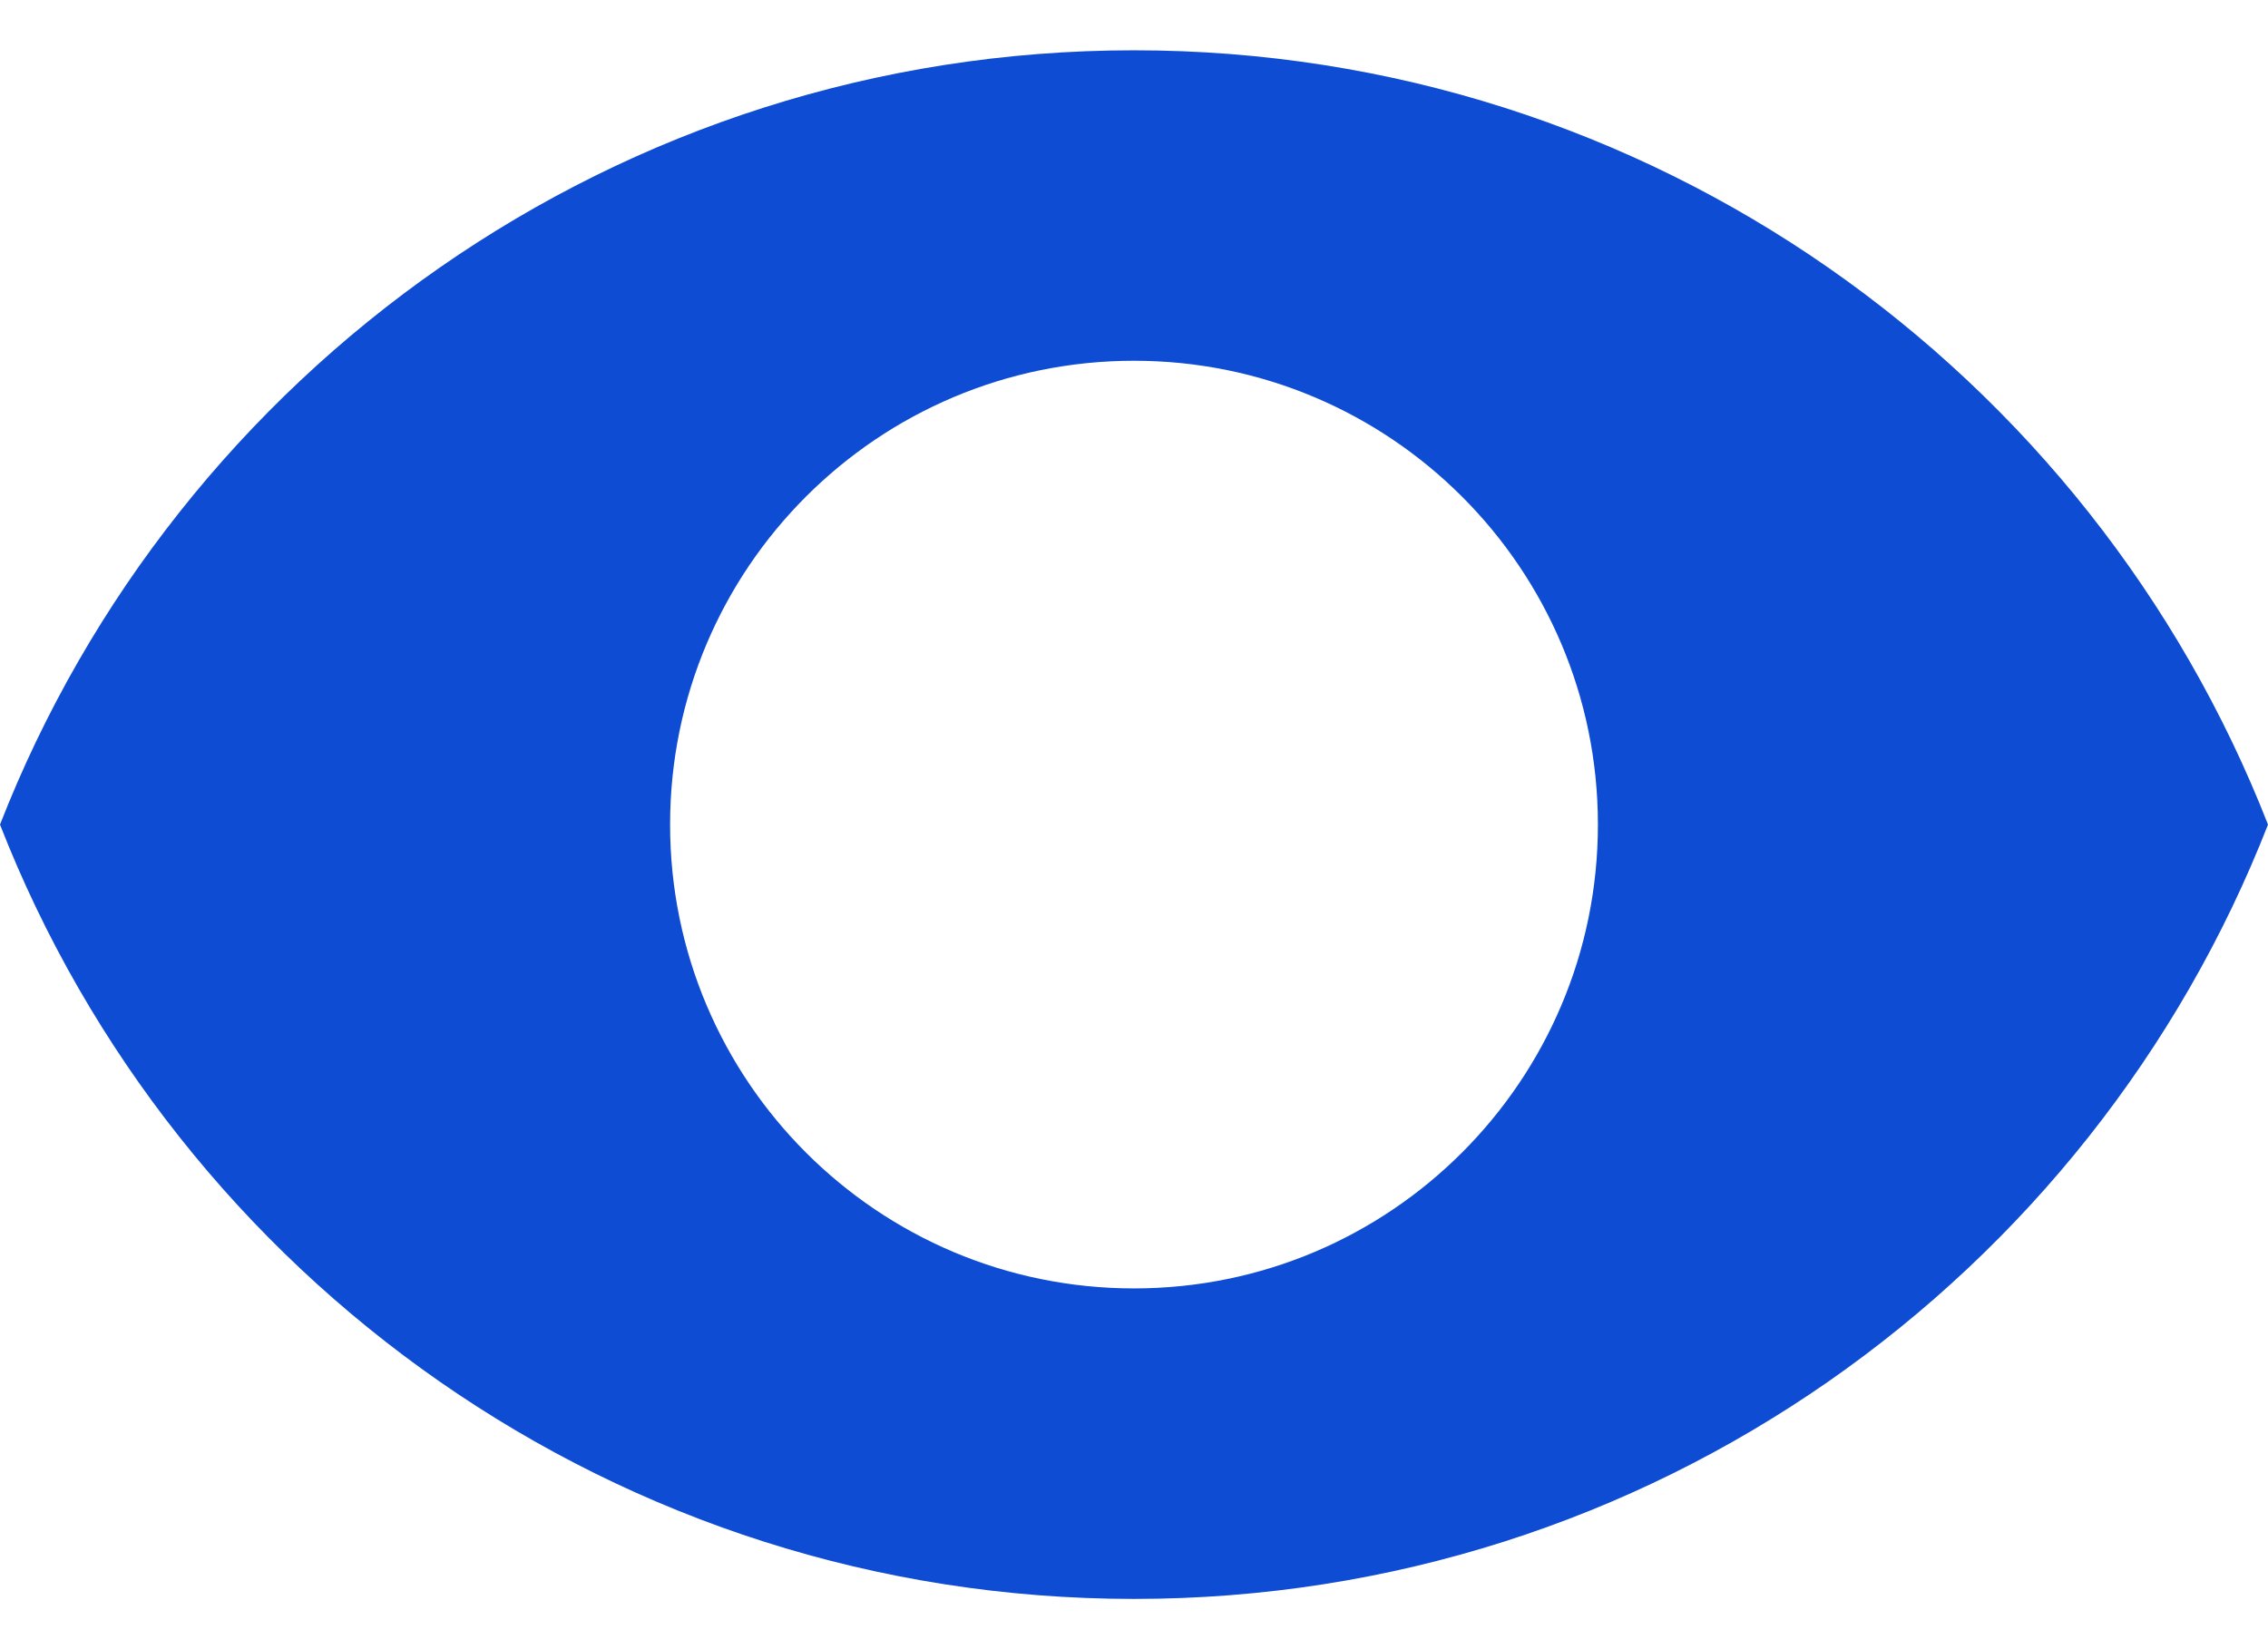
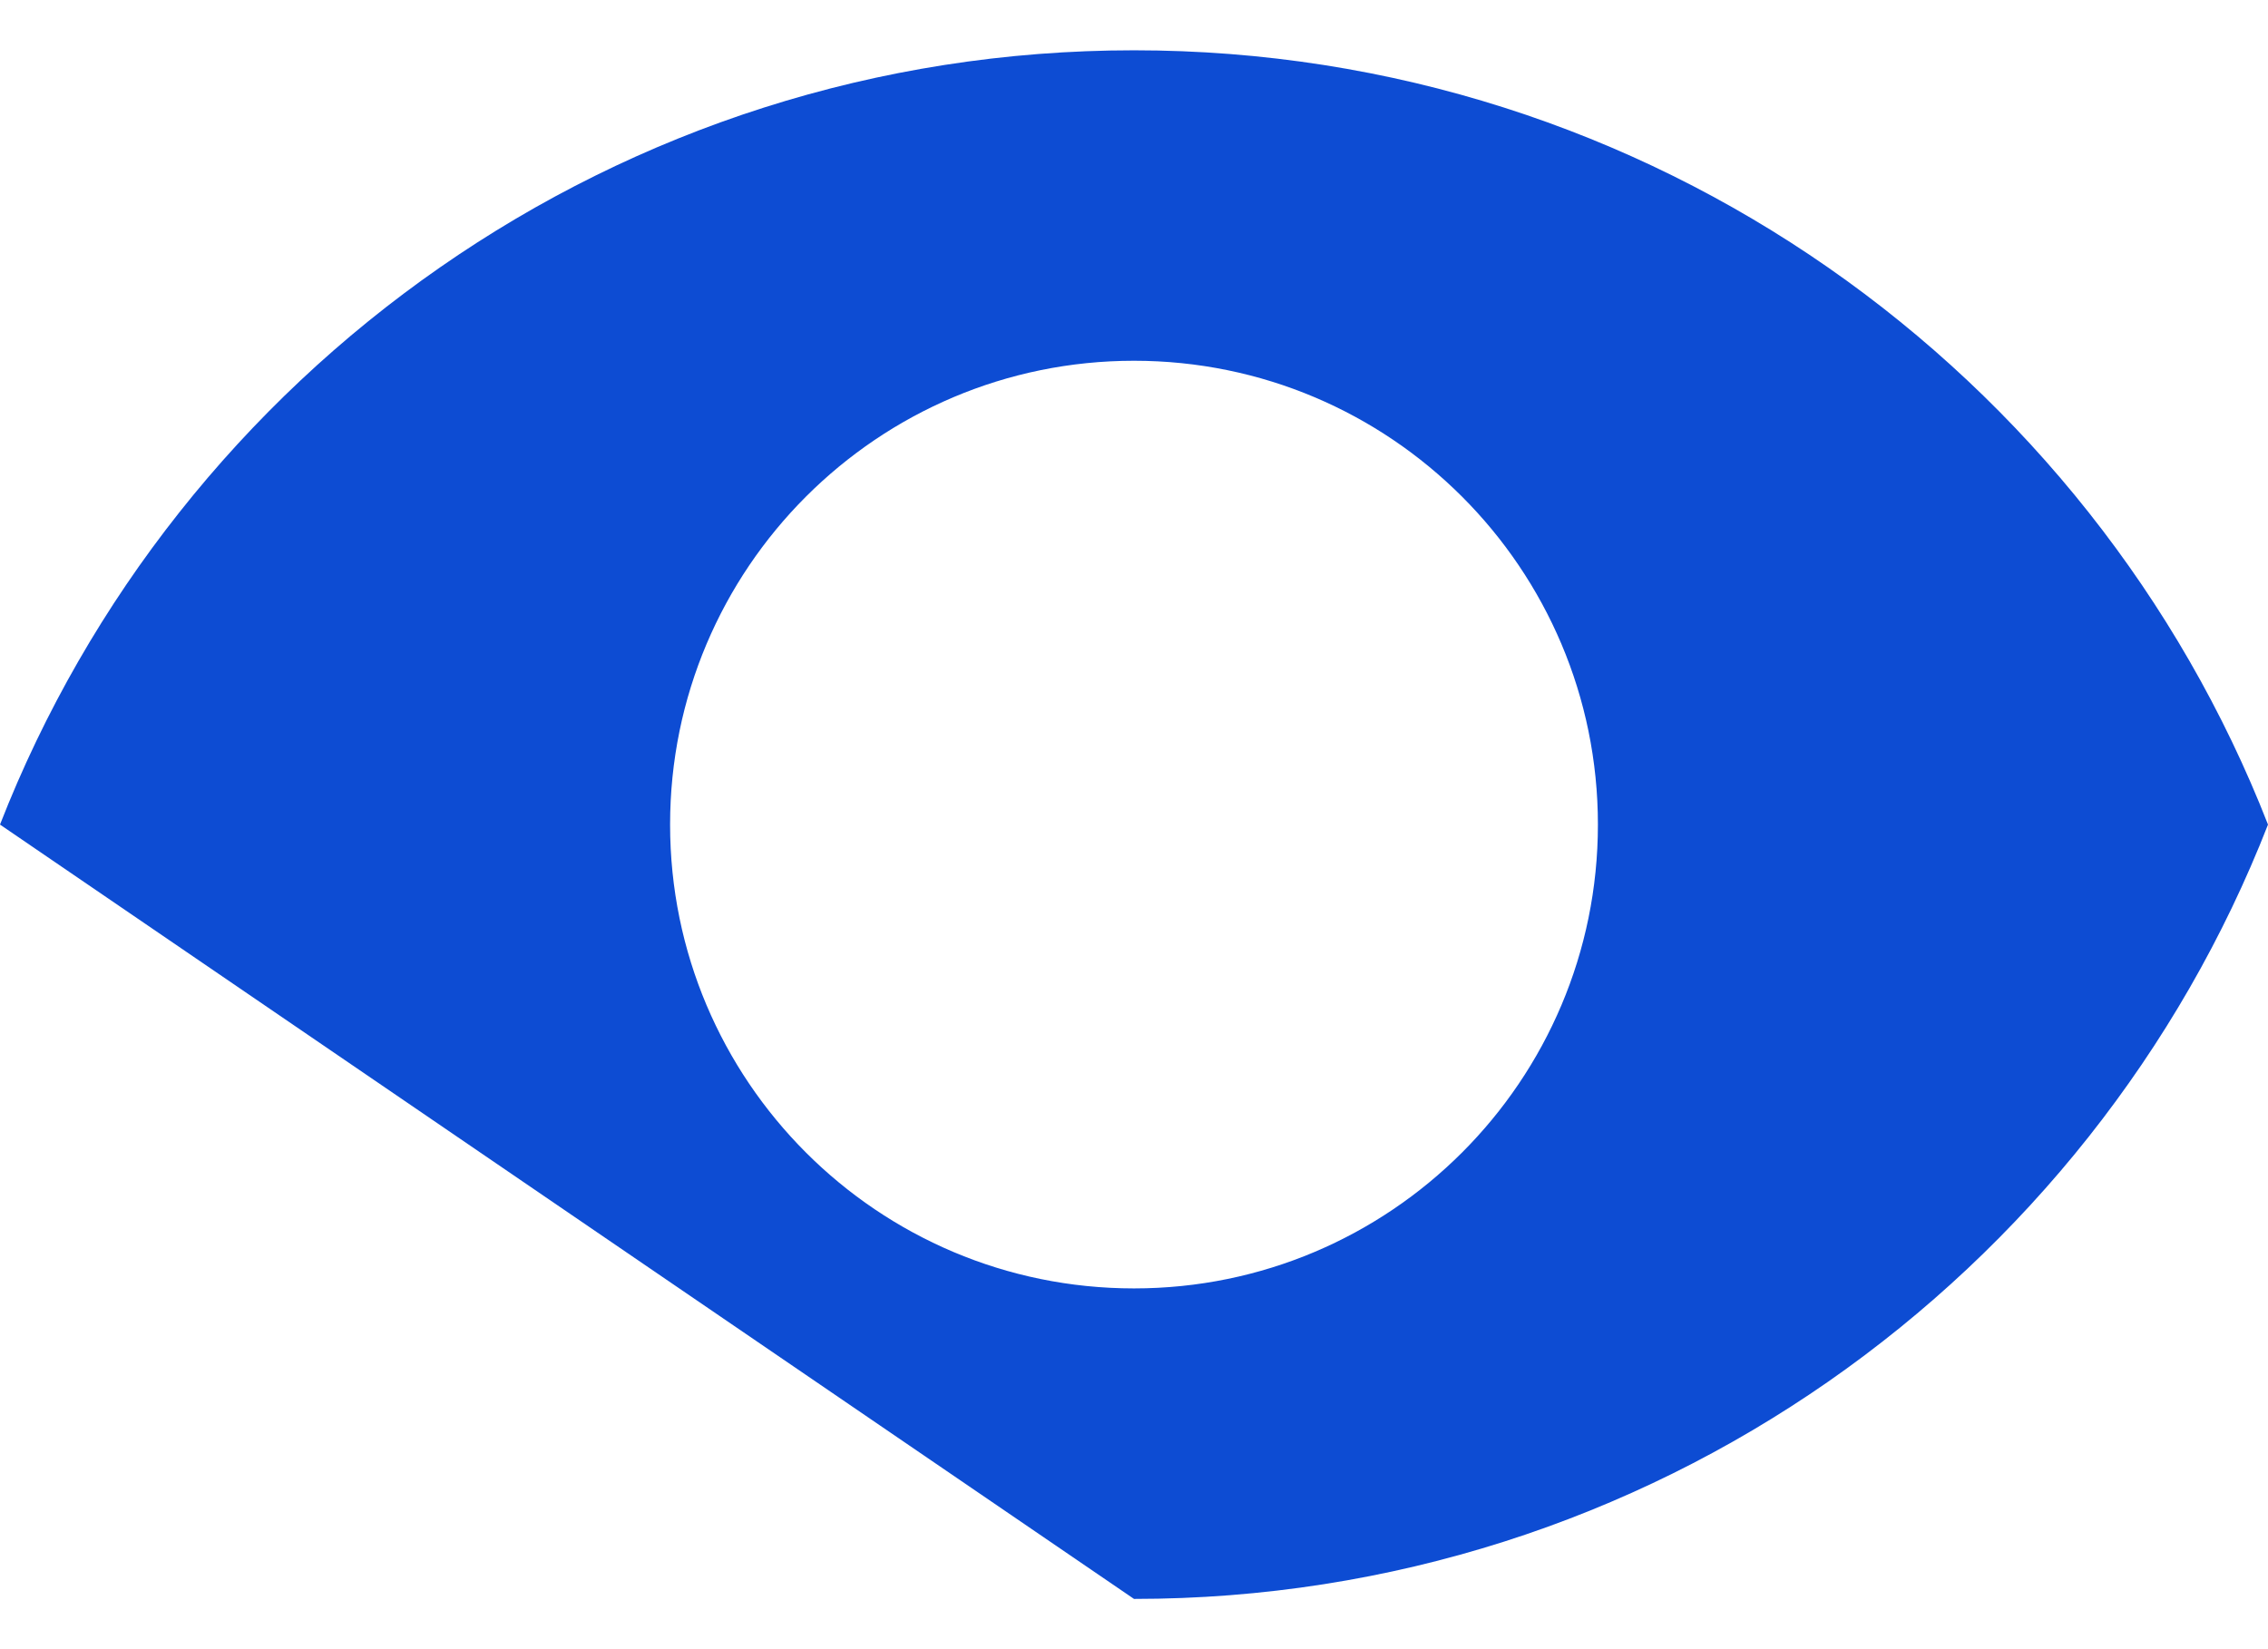
<svg xmlns="http://www.w3.org/2000/svg" width="44" height="32" viewBox="0 0 44 32" fill="none">
-   <path fill-rule="evenodd" clip-rule="evenodd" d="M22 31.025C32.01 31.025 40.565 24.795 44 16C40.565 7.206 32.01 0.976 22 0.976C11.989 0.976 3.434 7.206 -0 16C3.434 24.795 11.989 31.025 22 31.025ZM22 7C17.029 7 13 11.03 13 16C13 20.971 17.029 25 22 25C26.97 25 31 20.971 31 16C31 11.03 26.97 7 22 7Z" fill="#0D4CD3" />
+   <path fill-rule="evenodd" clip-rule="evenodd" d="M22 31.025C32.01 31.025 40.565 24.795 44 16C40.565 7.206 32.01 0.976 22 0.976C11.989 0.976 3.434 7.206 -0 16ZM22 7C17.029 7 13 11.03 13 16C13 20.971 17.029 25 22 25C26.97 25 31 20.971 31 16C31 11.03 26.97 7 22 7Z" fill="#0D4CD3" />
</svg>